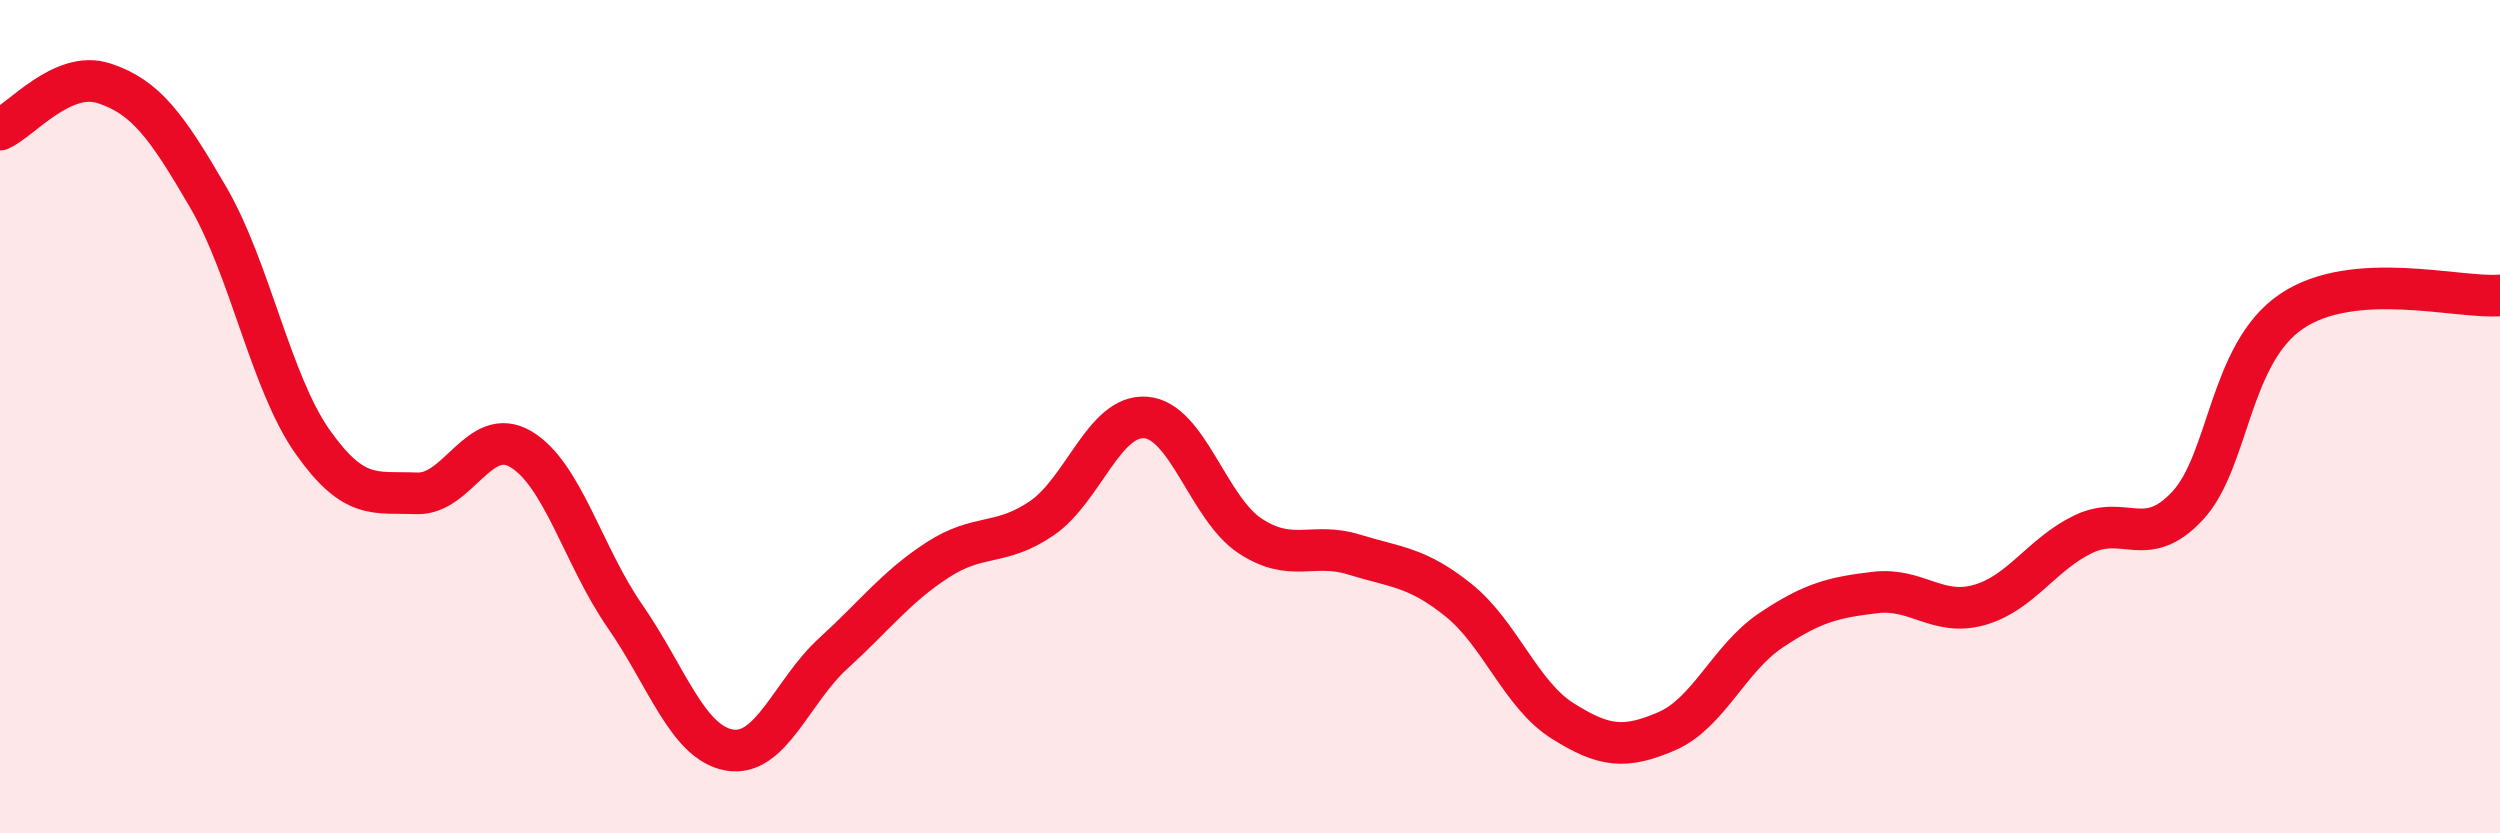
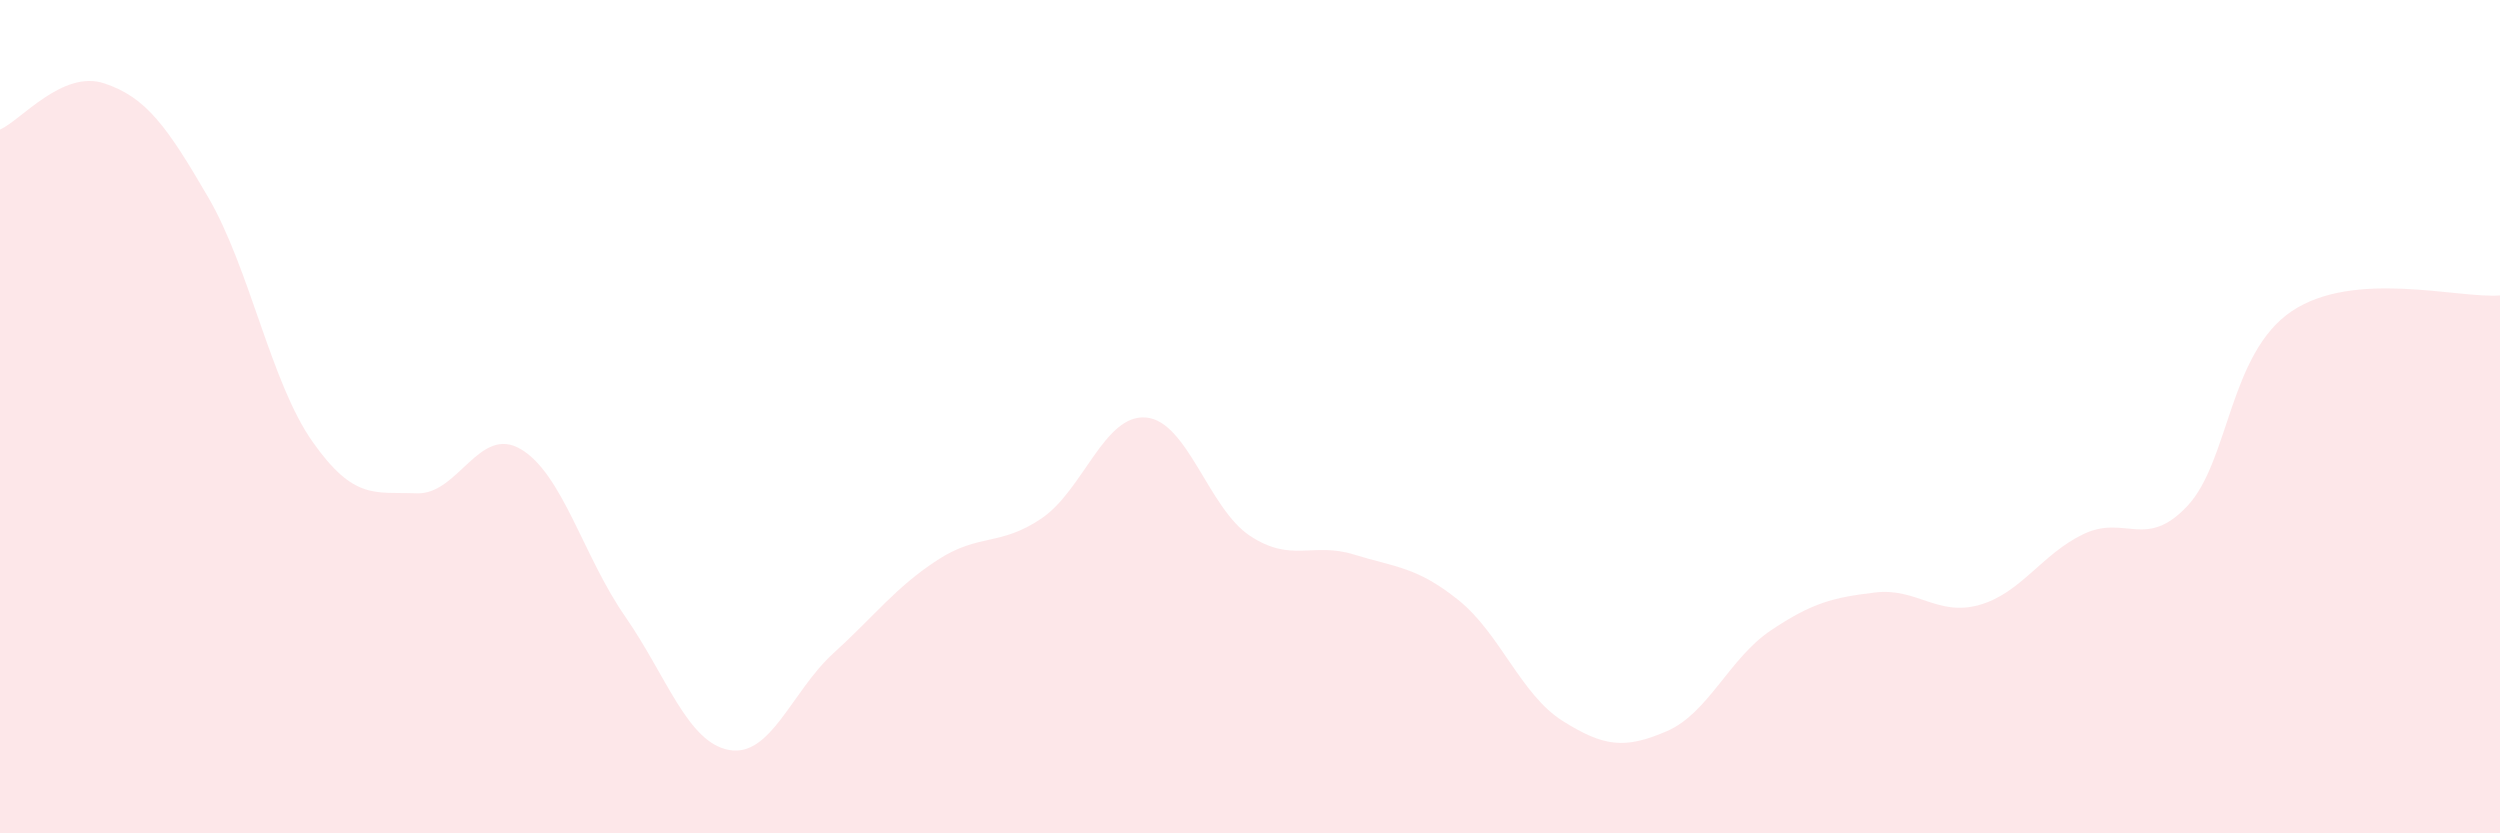
<svg xmlns="http://www.w3.org/2000/svg" width="60" height="20" viewBox="0 0 60 20">
  <path d="M 0,3.11 C 0.5,2.89 1.5,1.67 2.5,2 C 3.5,2.33 4,3.02 5,4.74 C 6,6.46 6.5,9.18 7.5,10.6 C 8.5,12.02 9,11.8 10,11.84 C 11,11.88 11.5,10.19 12.5,10.78 C 13.5,11.37 14,13.35 15,14.79 C 16,16.23 16.5,17.82 17.5,18 C 18.5,18.18 19,16.59 20,15.68 C 21,14.77 21.5,14.09 22.5,13.44 C 23.5,12.79 24,13.12 25,12.44 C 26,11.76 26.5,9.94 27.5,10.02 C 28.5,10.1 29,12.2 30,12.86 C 31,13.52 31.5,13 32.5,13.31 C 33.5,13.62 34,13.6 35,14.4 C 36,15.2 36.5,16.67 37.5,17.3 C 38.5,17.93 39,17.98 40,17.55 C 41,17.12 41.5,15.8 42.5,15.13 C 43.5,14.46 44,14.34 45,14.22 C 46,14.1 46.5,14.8 47.5,14.52 C 48.5,14.24 49,13.3 50,12.82 C 51,12.34 51.5,13.21 52.5,12.14 C 53.5,11.07 53.5,8.48 55,7.47 C 56.5,6.46 59,7.17 60,7.09L60 20L0 20Z" fill="#EB0A25" opacity="0.1" stroke-linecap="round" stroke-linejoin="round" />
-   <path d="M 0,3.11 C 0.5,2.89 1.5,1.67 2.5,2 C 3.5,2.33 4,3.02 5,4.74 C 6,6.46 6.5,9.18 7.5,10.6 C 8.5,12.02 9,11.8 10,11.84 C 11,11.88 11.5,10.19 12.5,10.78 C 13.5,11.37 14,13.35 15,14.79 C 16,16.23 16.5,17.82 17.5,18 C 18.5,18.18 19,16.59 20,15.68 C 21,14.77 21.5,14.09 22.5,13.44 C 23.5,12.79 24,13.12 25,12.44 C 26,11.76 26.5,9.94 27.5,10.02 C 28.5,10.1 29,12.2 30,12.86 C 31,13.52 31.5,13 32.5,13.31 C 33.5,13.62 34,13.6 35,14.4 C 36,15.2 36.5,16.67 37.5,17.3 C 38.5,17.93 39,17.98 40,17.55 C 41,17.12 41.5,15.8 42.5,15.13 C 43.5,14.46 44,14.34 45,14.22 C 46,14.1 46.5,14.8 47.5,14.52 C 48.5,14.24 49,13.3 50,12.82 C 51,12.34 51.5,13.21 52.5,12.14 C 53.5,11.07 53.5,8.48 55,7.47 C 56.5,6.46 59,7.17 60,7.09" stroke="#EB0A25" stroke-width="1" fill="none" stroke-linecap="round" stroke-linejoin="round" />
</svg>